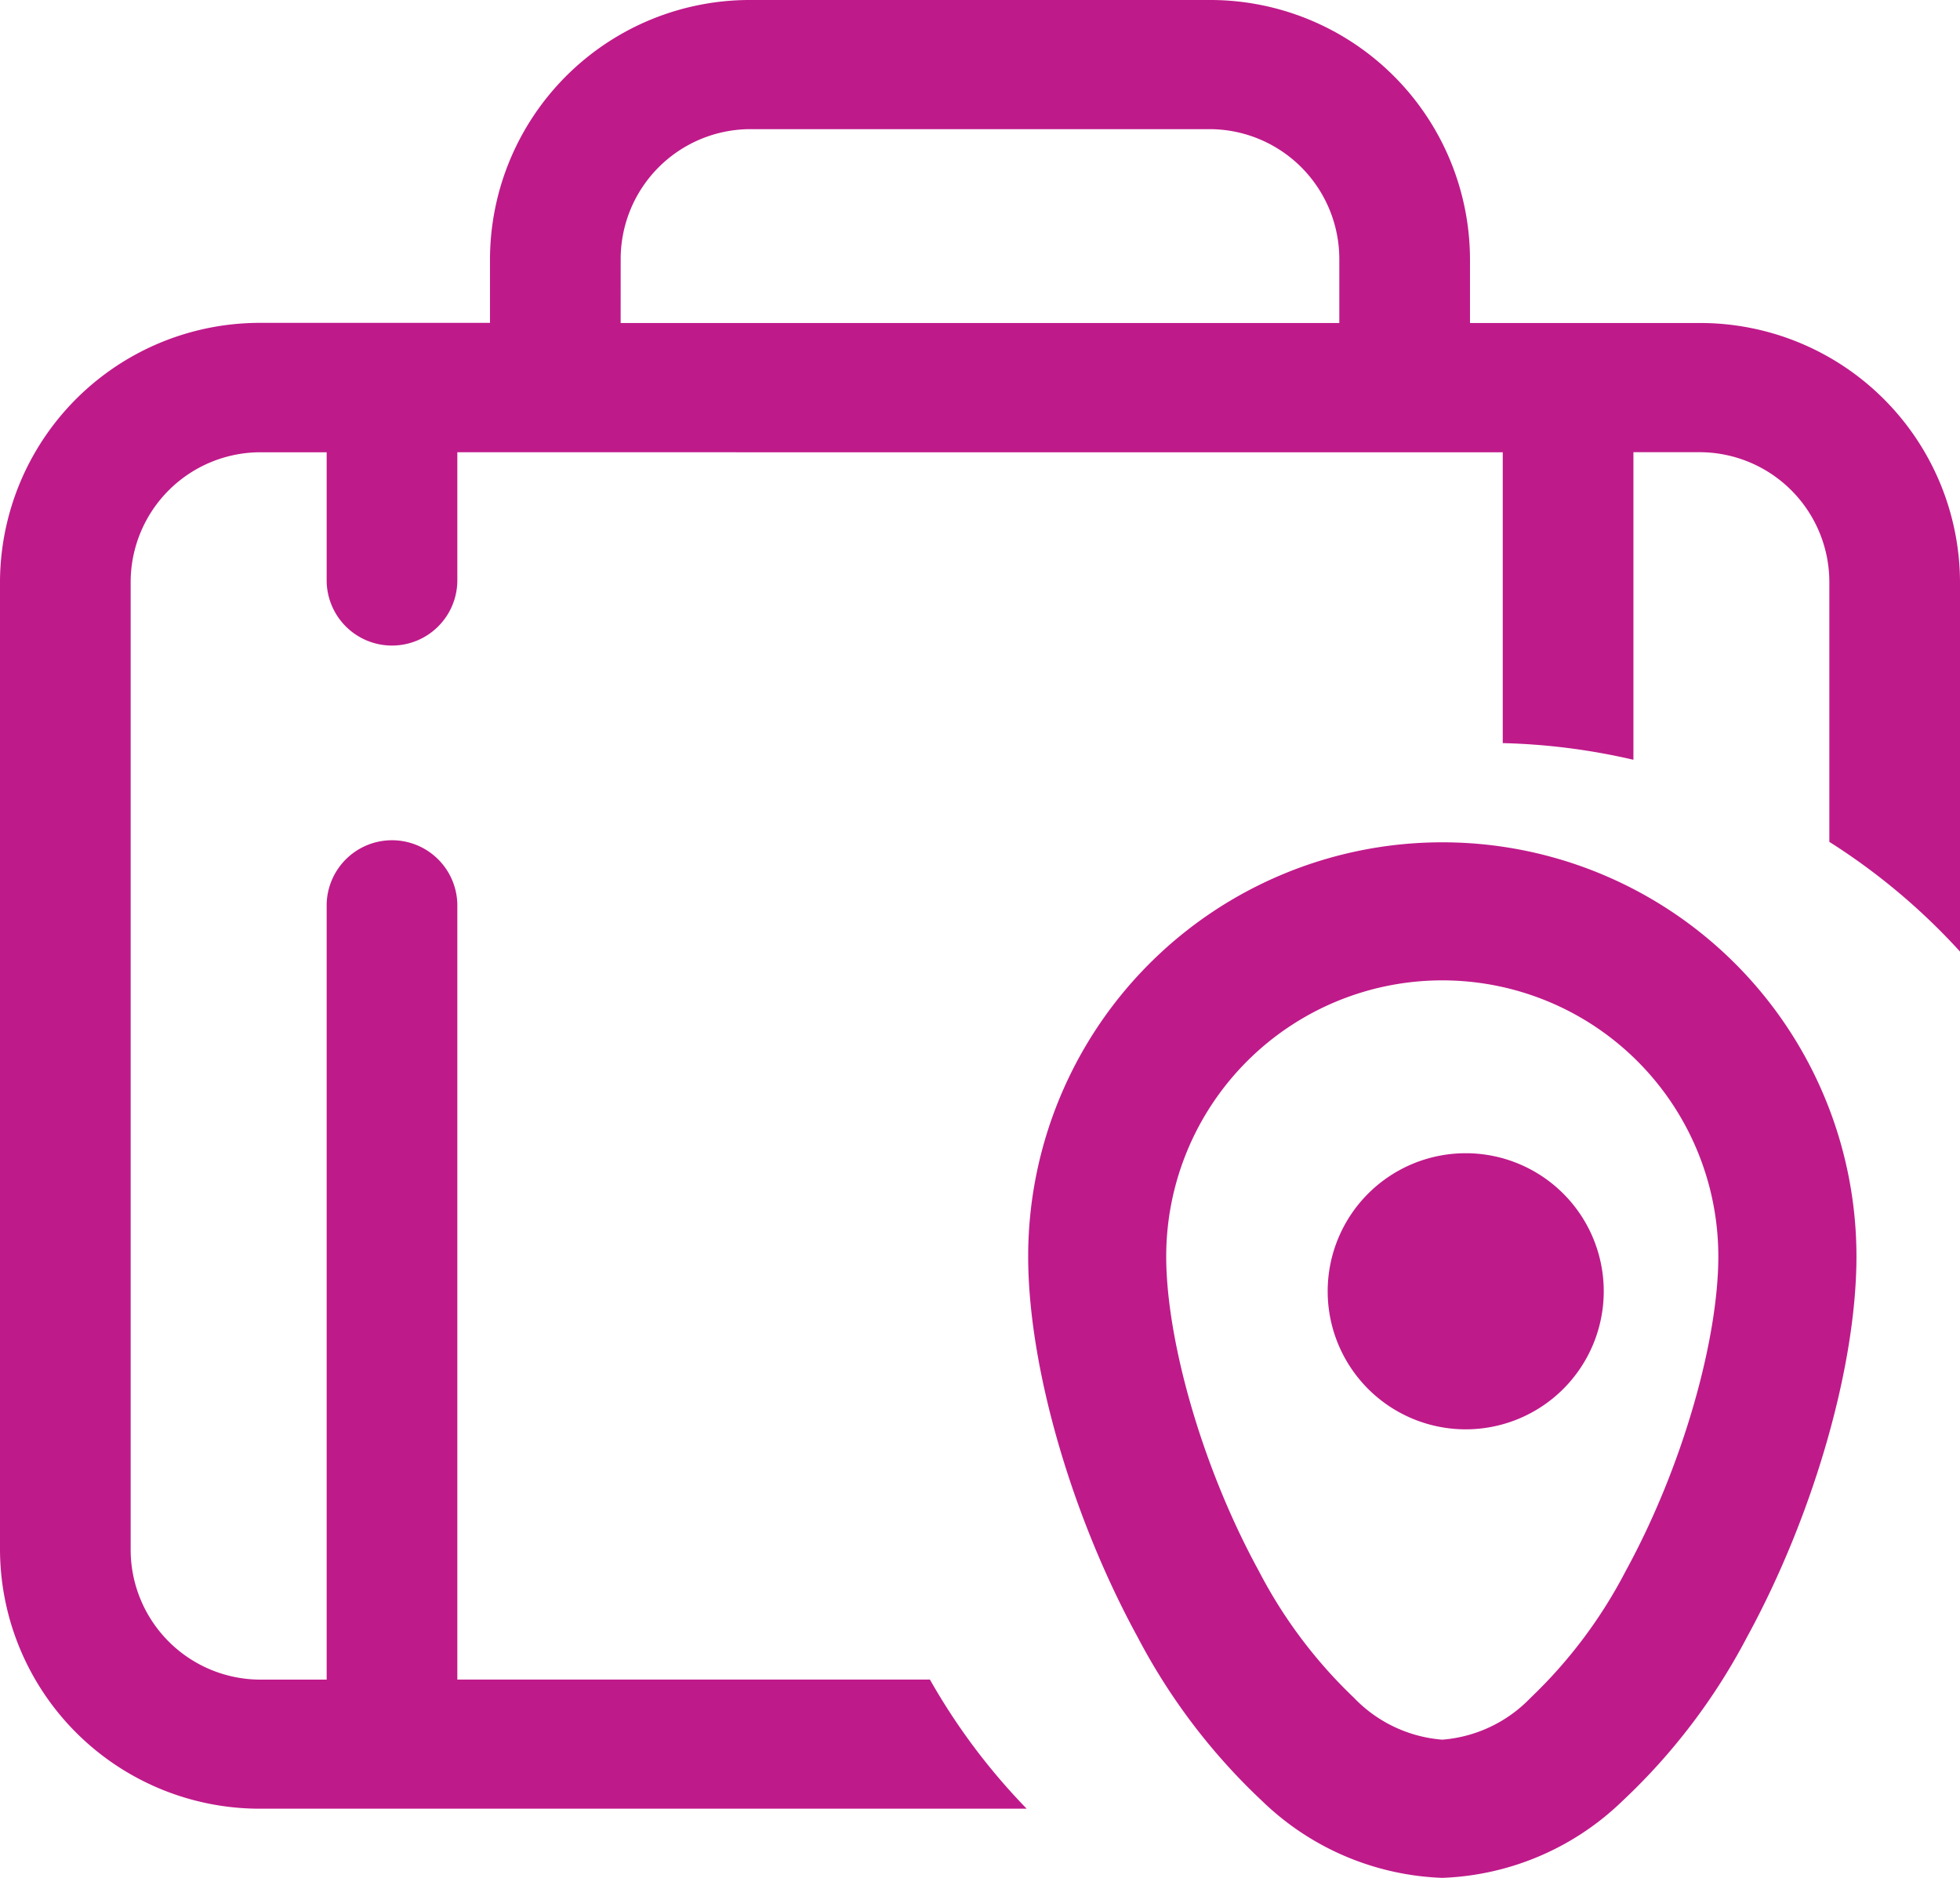
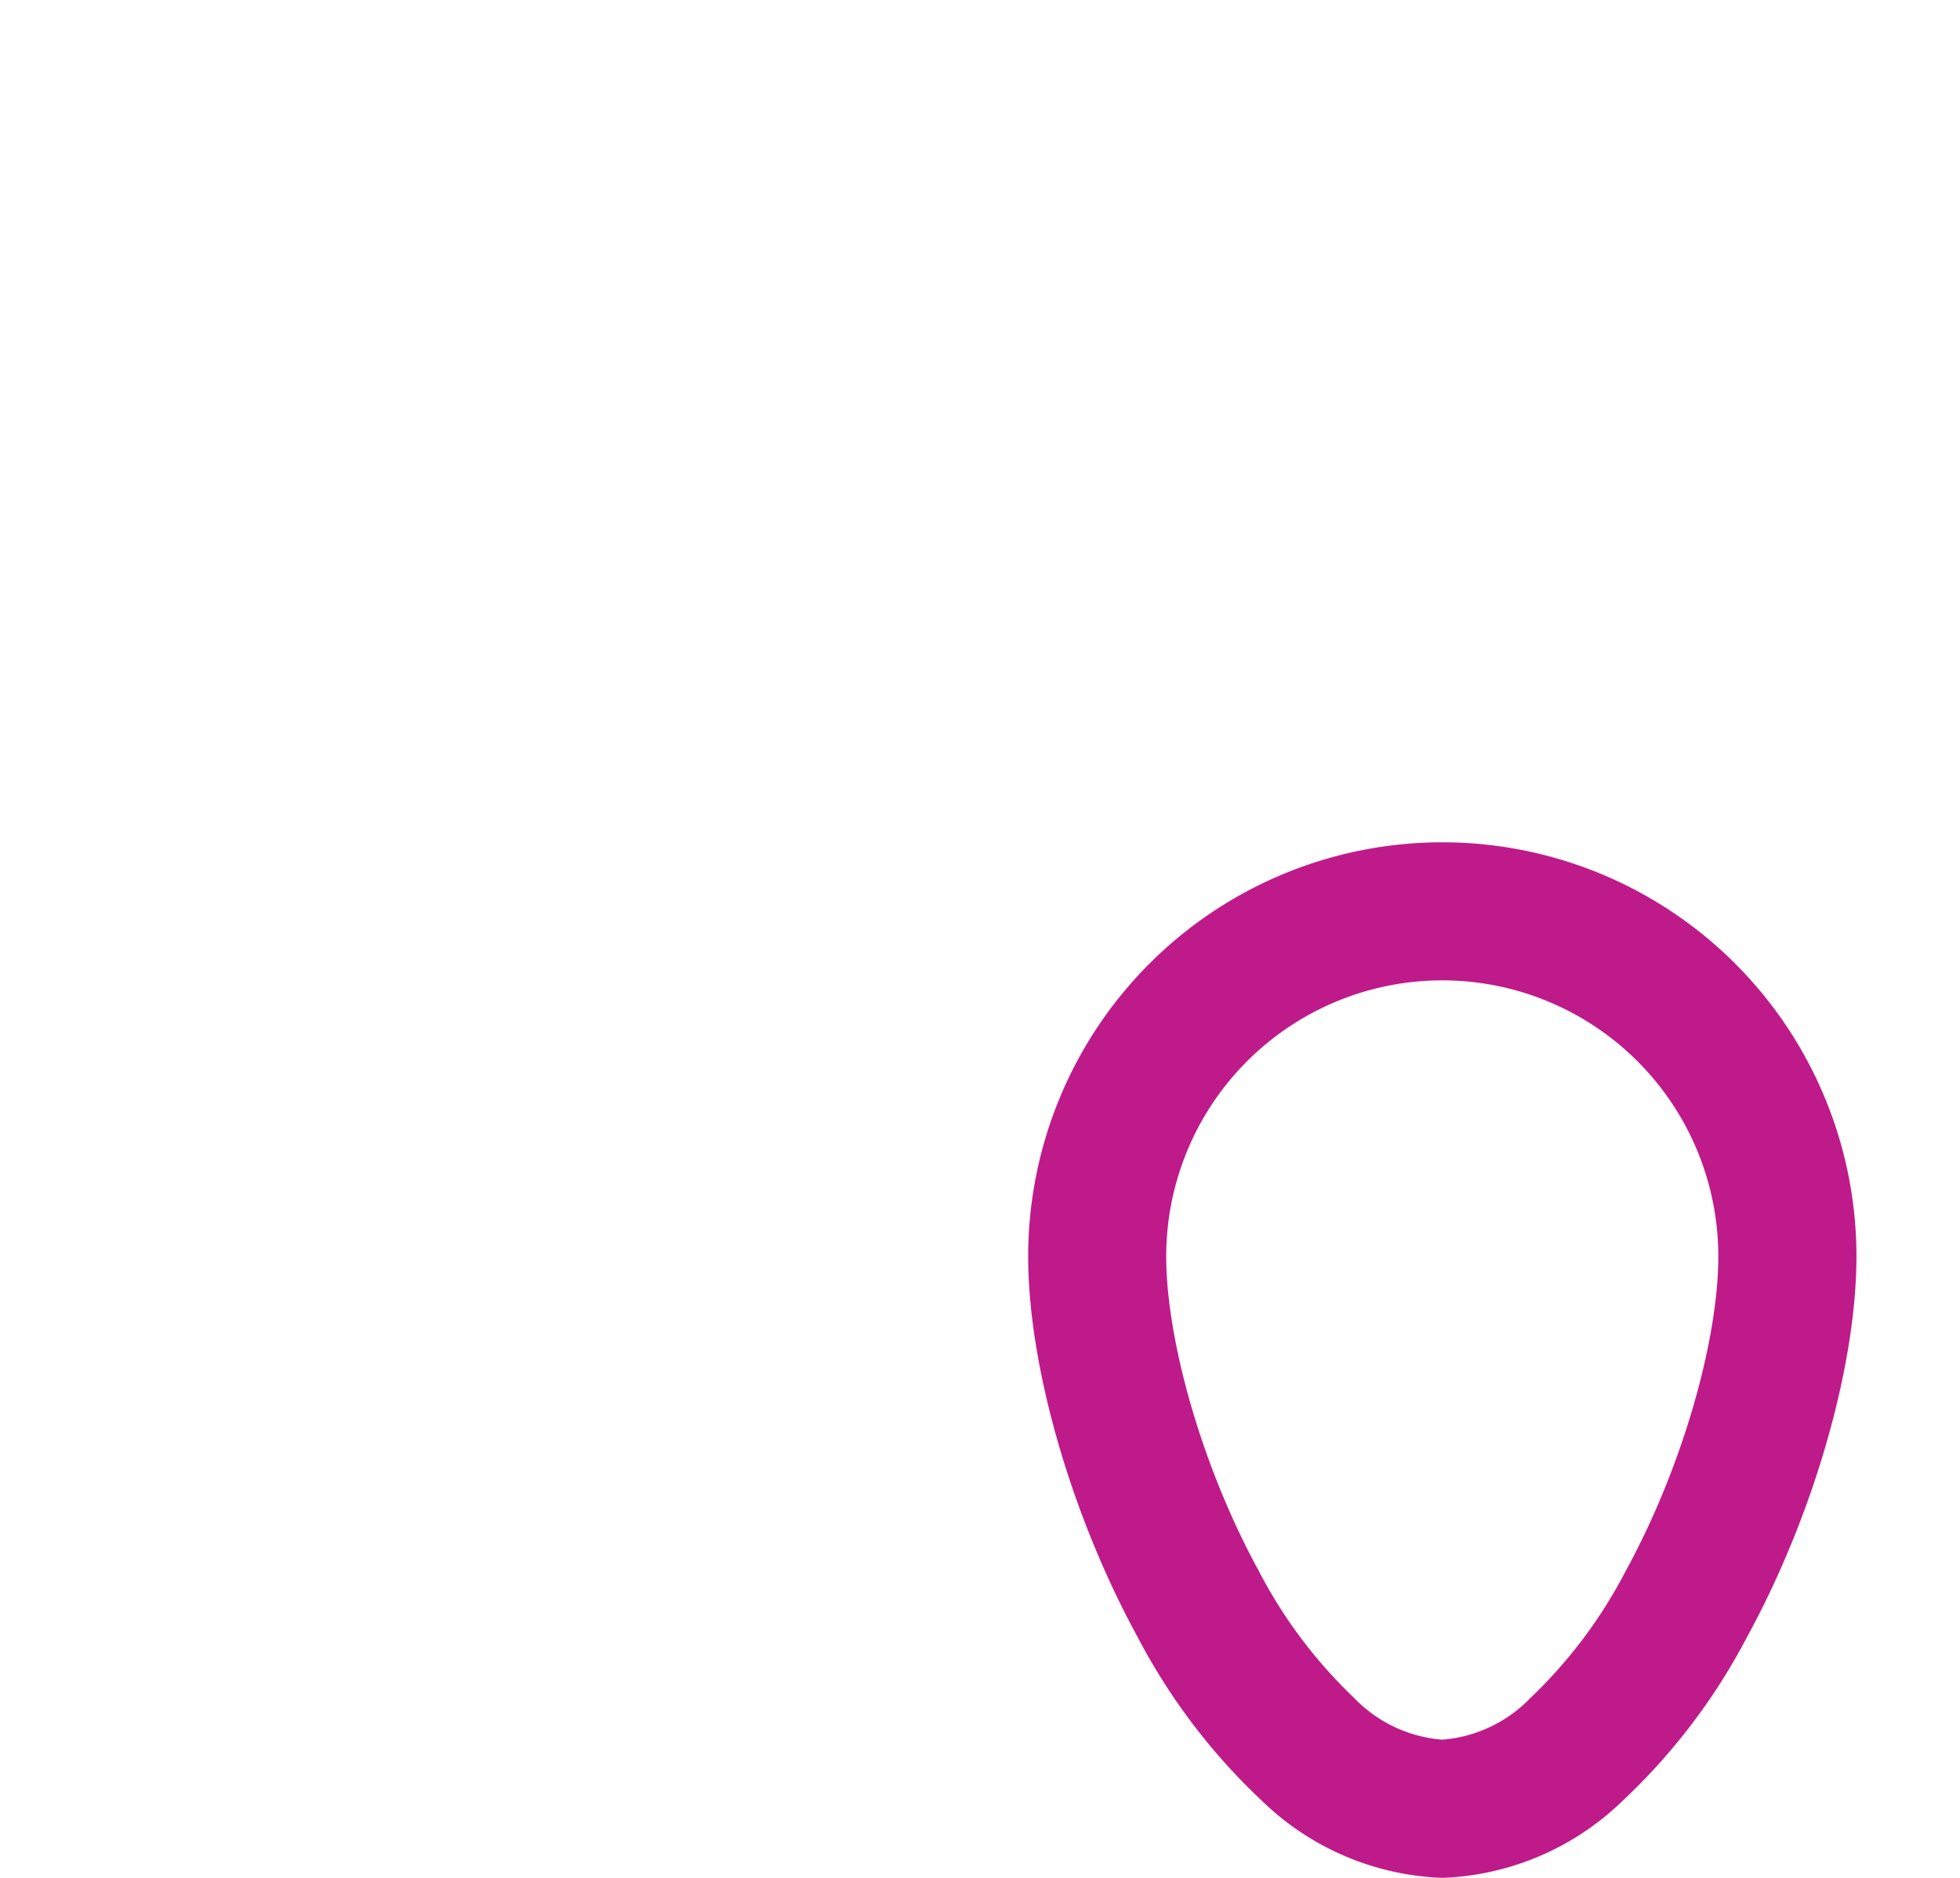
<svg xmlns="http://www.w3.org/2000/svg" id="asfaleia-taxidiou" width="88.038" height="84.333" viewBox="0 0 88.038 84.333">
-   <path id="Path_1335" data-name="Path 1335" d="M68.028,17.506V14.6A11.672,11.672,0,0,0,56.29,3H35.748A11.672,11.672,0,0,0,24.009,14.6v2.9H13.738A11.672,11.672,0,0,0,2,29.111V72.628a11.672,11.672,0,0,0,11.738,11.6H48.115a28.411,28.411,0,0,1-4.346-5.8H22.542V43.616a2.935,2.935,0,0,0-5.869,0V78.431H13.738a5.836,5.836,0,0,1-5.869-5.8V29.111a5.836,5.836,0,0,1,5.869-5.8h2.935v5.8a2.935,2.935,0,0,0,5.869,0v-5.8H69.5V36.373a28.951,28.951,0,0,1,5.869.748V23.308H78.3a5.836,5.836,0,0,1,5.869,5.8v11.7a28.673,28.673,0,0,1,5.869,4.926V29.111A11.672,11.672,0,0,0,78.3,17.506Zm-38.15,0h32.28V14.6A5.836,5.836,0,0,0,56.29,8.8H35.748a5.836,5.836,0,0,0-5.869,5.8Z" transform="translate(-2 -3)" fill="#bf1a8a" fill-rule="evenodd" />
-   <path id="Path_1336" data-name="Path 1336" d="M43,45.2a6.2,6.2,0,1,1,6.2,6.2A6.2,6.2,0,0,1,43,45.2Z" transform="translate(16.636 12.791)" fill="#bf1a8a" />
  <path id="Path_1337" data-name="Path 1337" d="M53.6,31A18.6,18.6,0,0,0,35,49.6c0,4.921,1.931,11.632,4.92,17.1A27.689,27.689,0,0,0,45.5,74.046a12.257,12.257,0,0,0,8.1,3.46,12.257,12.257,0,0,0,8.1-3.46A27.688,27.688,0,0,0,67.284,66.7c2.99-5.468,4.92-12.179,4.92-17.1A18.6,18.6,0,0,0,53.6,31ZM41.2,49.6a12.4,12.4,0,0,1,24.8,0c0,3.641-1.539,9.332-4.16,14.125a21.593,21.593,0,0,1-4.272,5.694A6.162,6.162,0,0,1,53.6,71.3a6.162,6.162,0,0,1-3.969-1.883,21.593,21.593,0,0,1-4.272-5.694C42.74,58.934,41.2,53.243,41.2,49.6Z" transform="translate(11.183 6.828)" fill="#bf1a8a" fill-rule="evenodd" />
</svg>